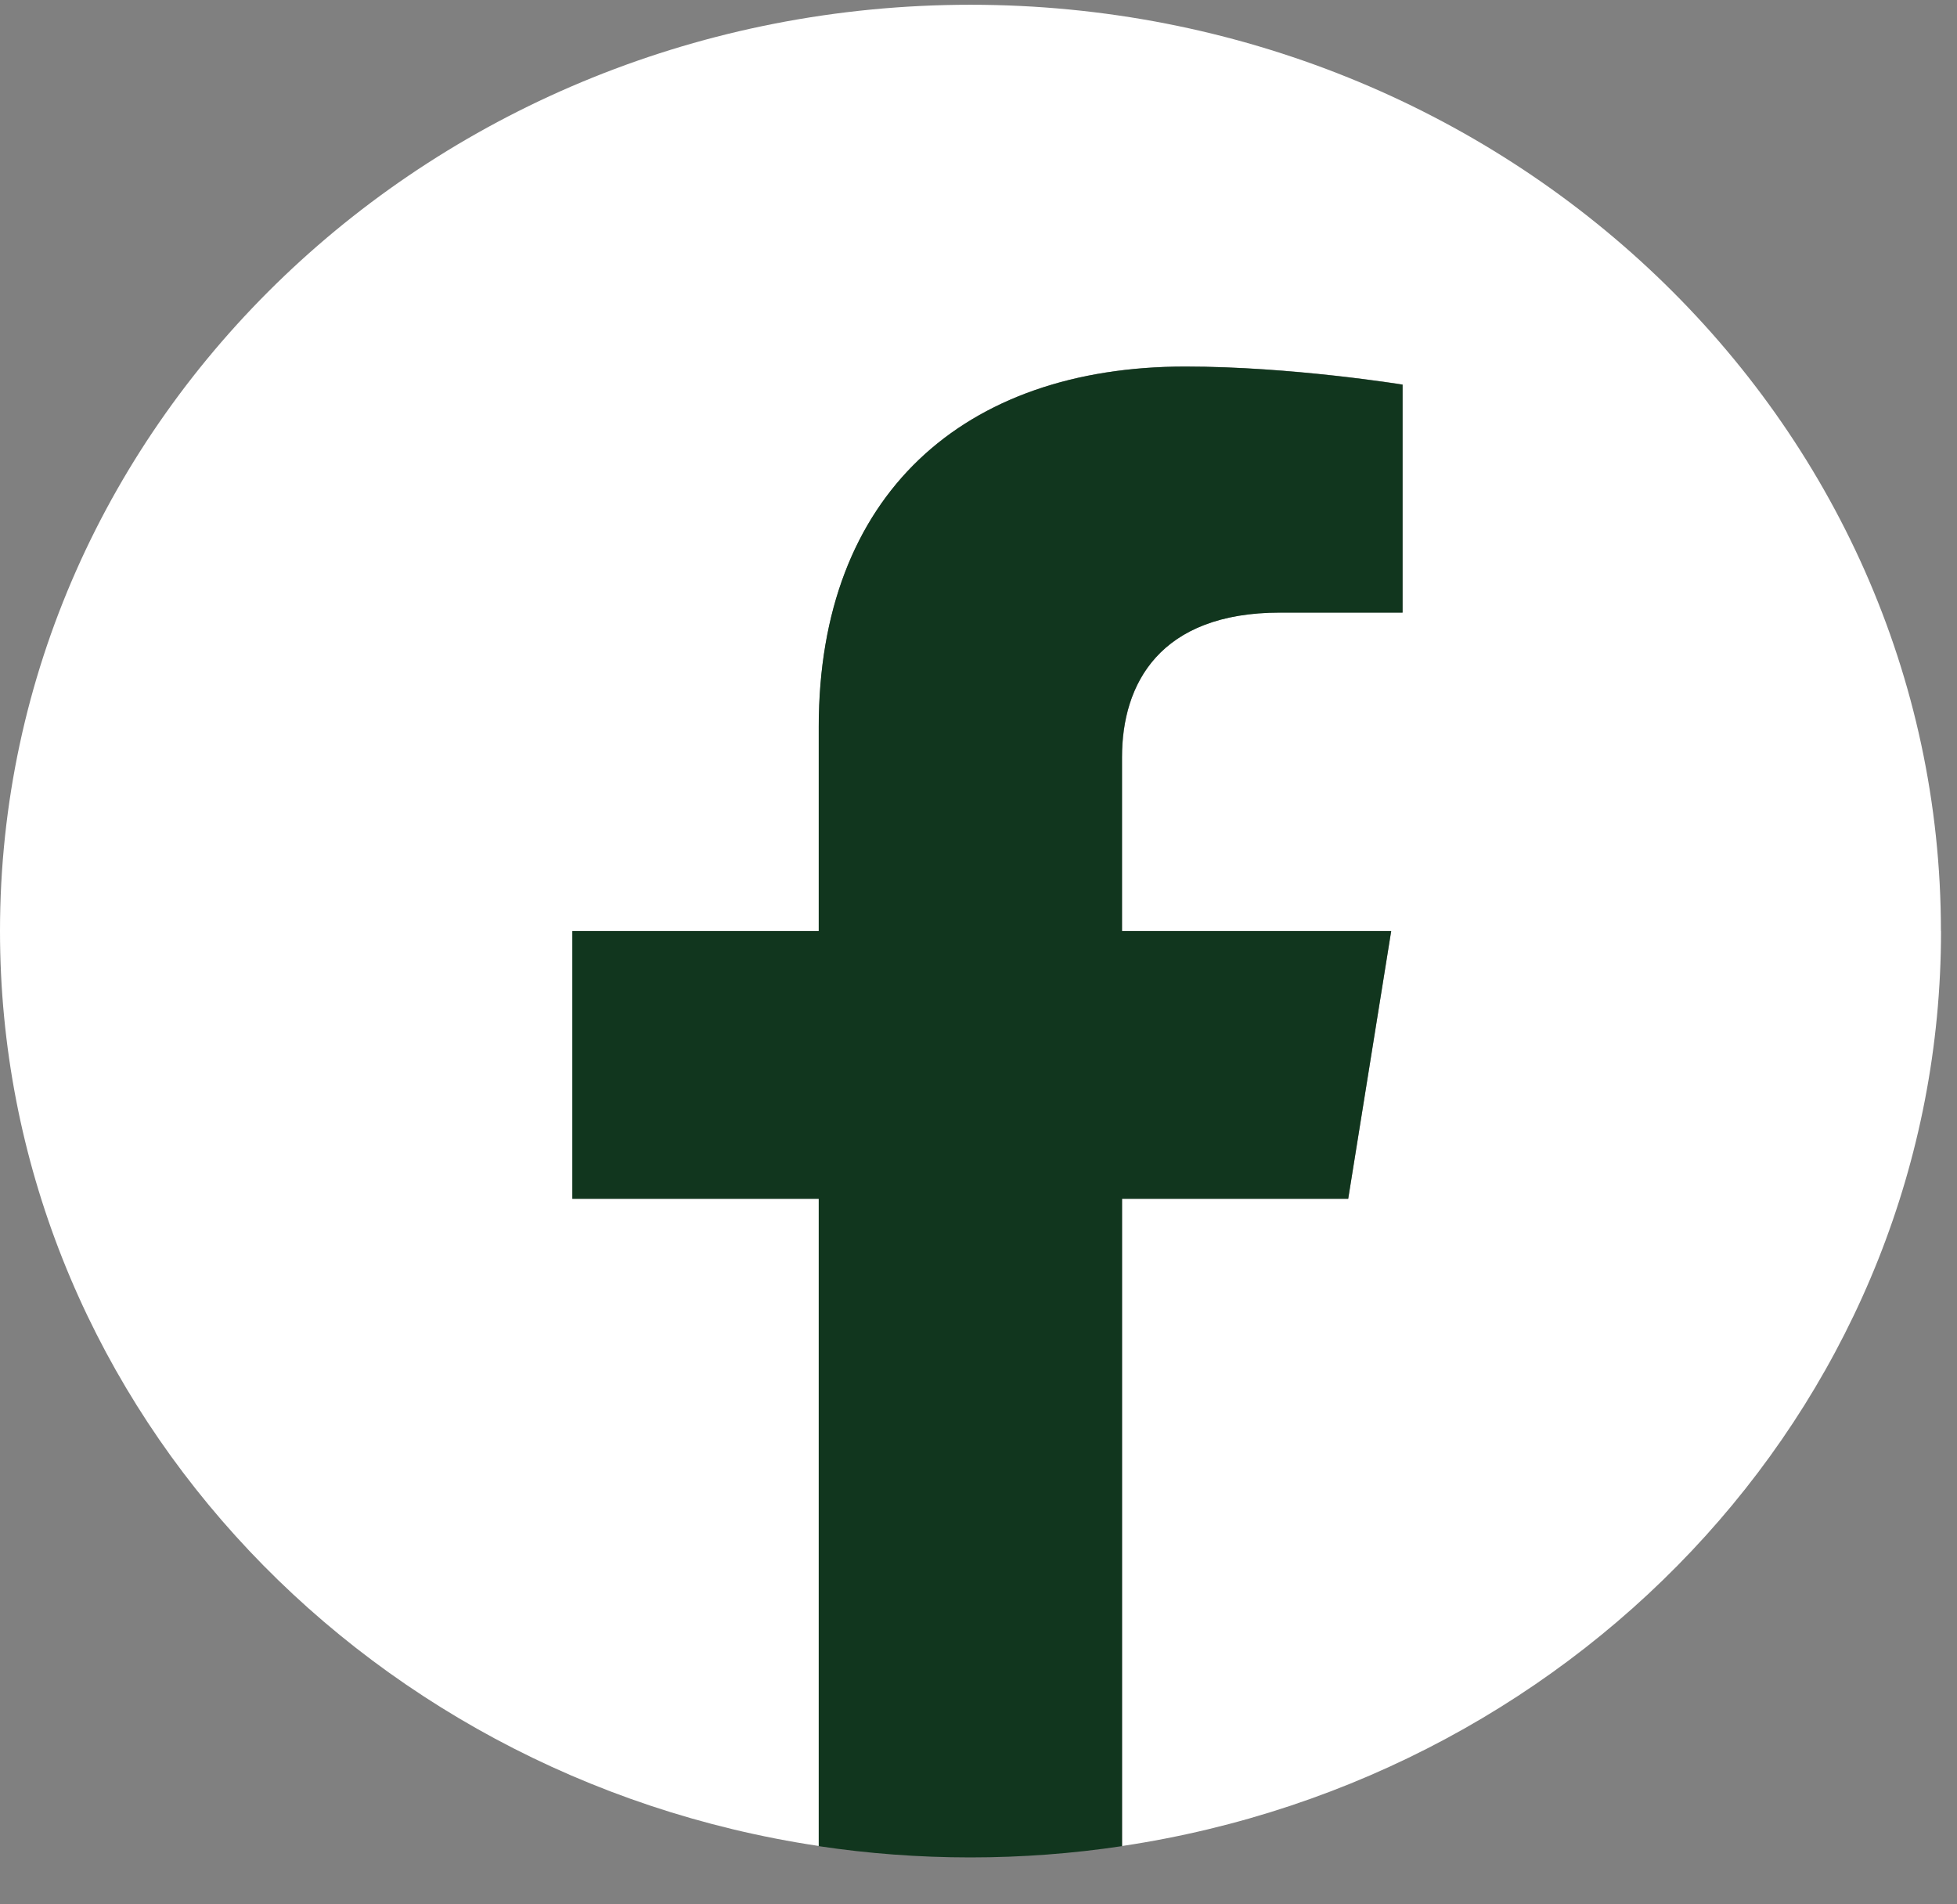
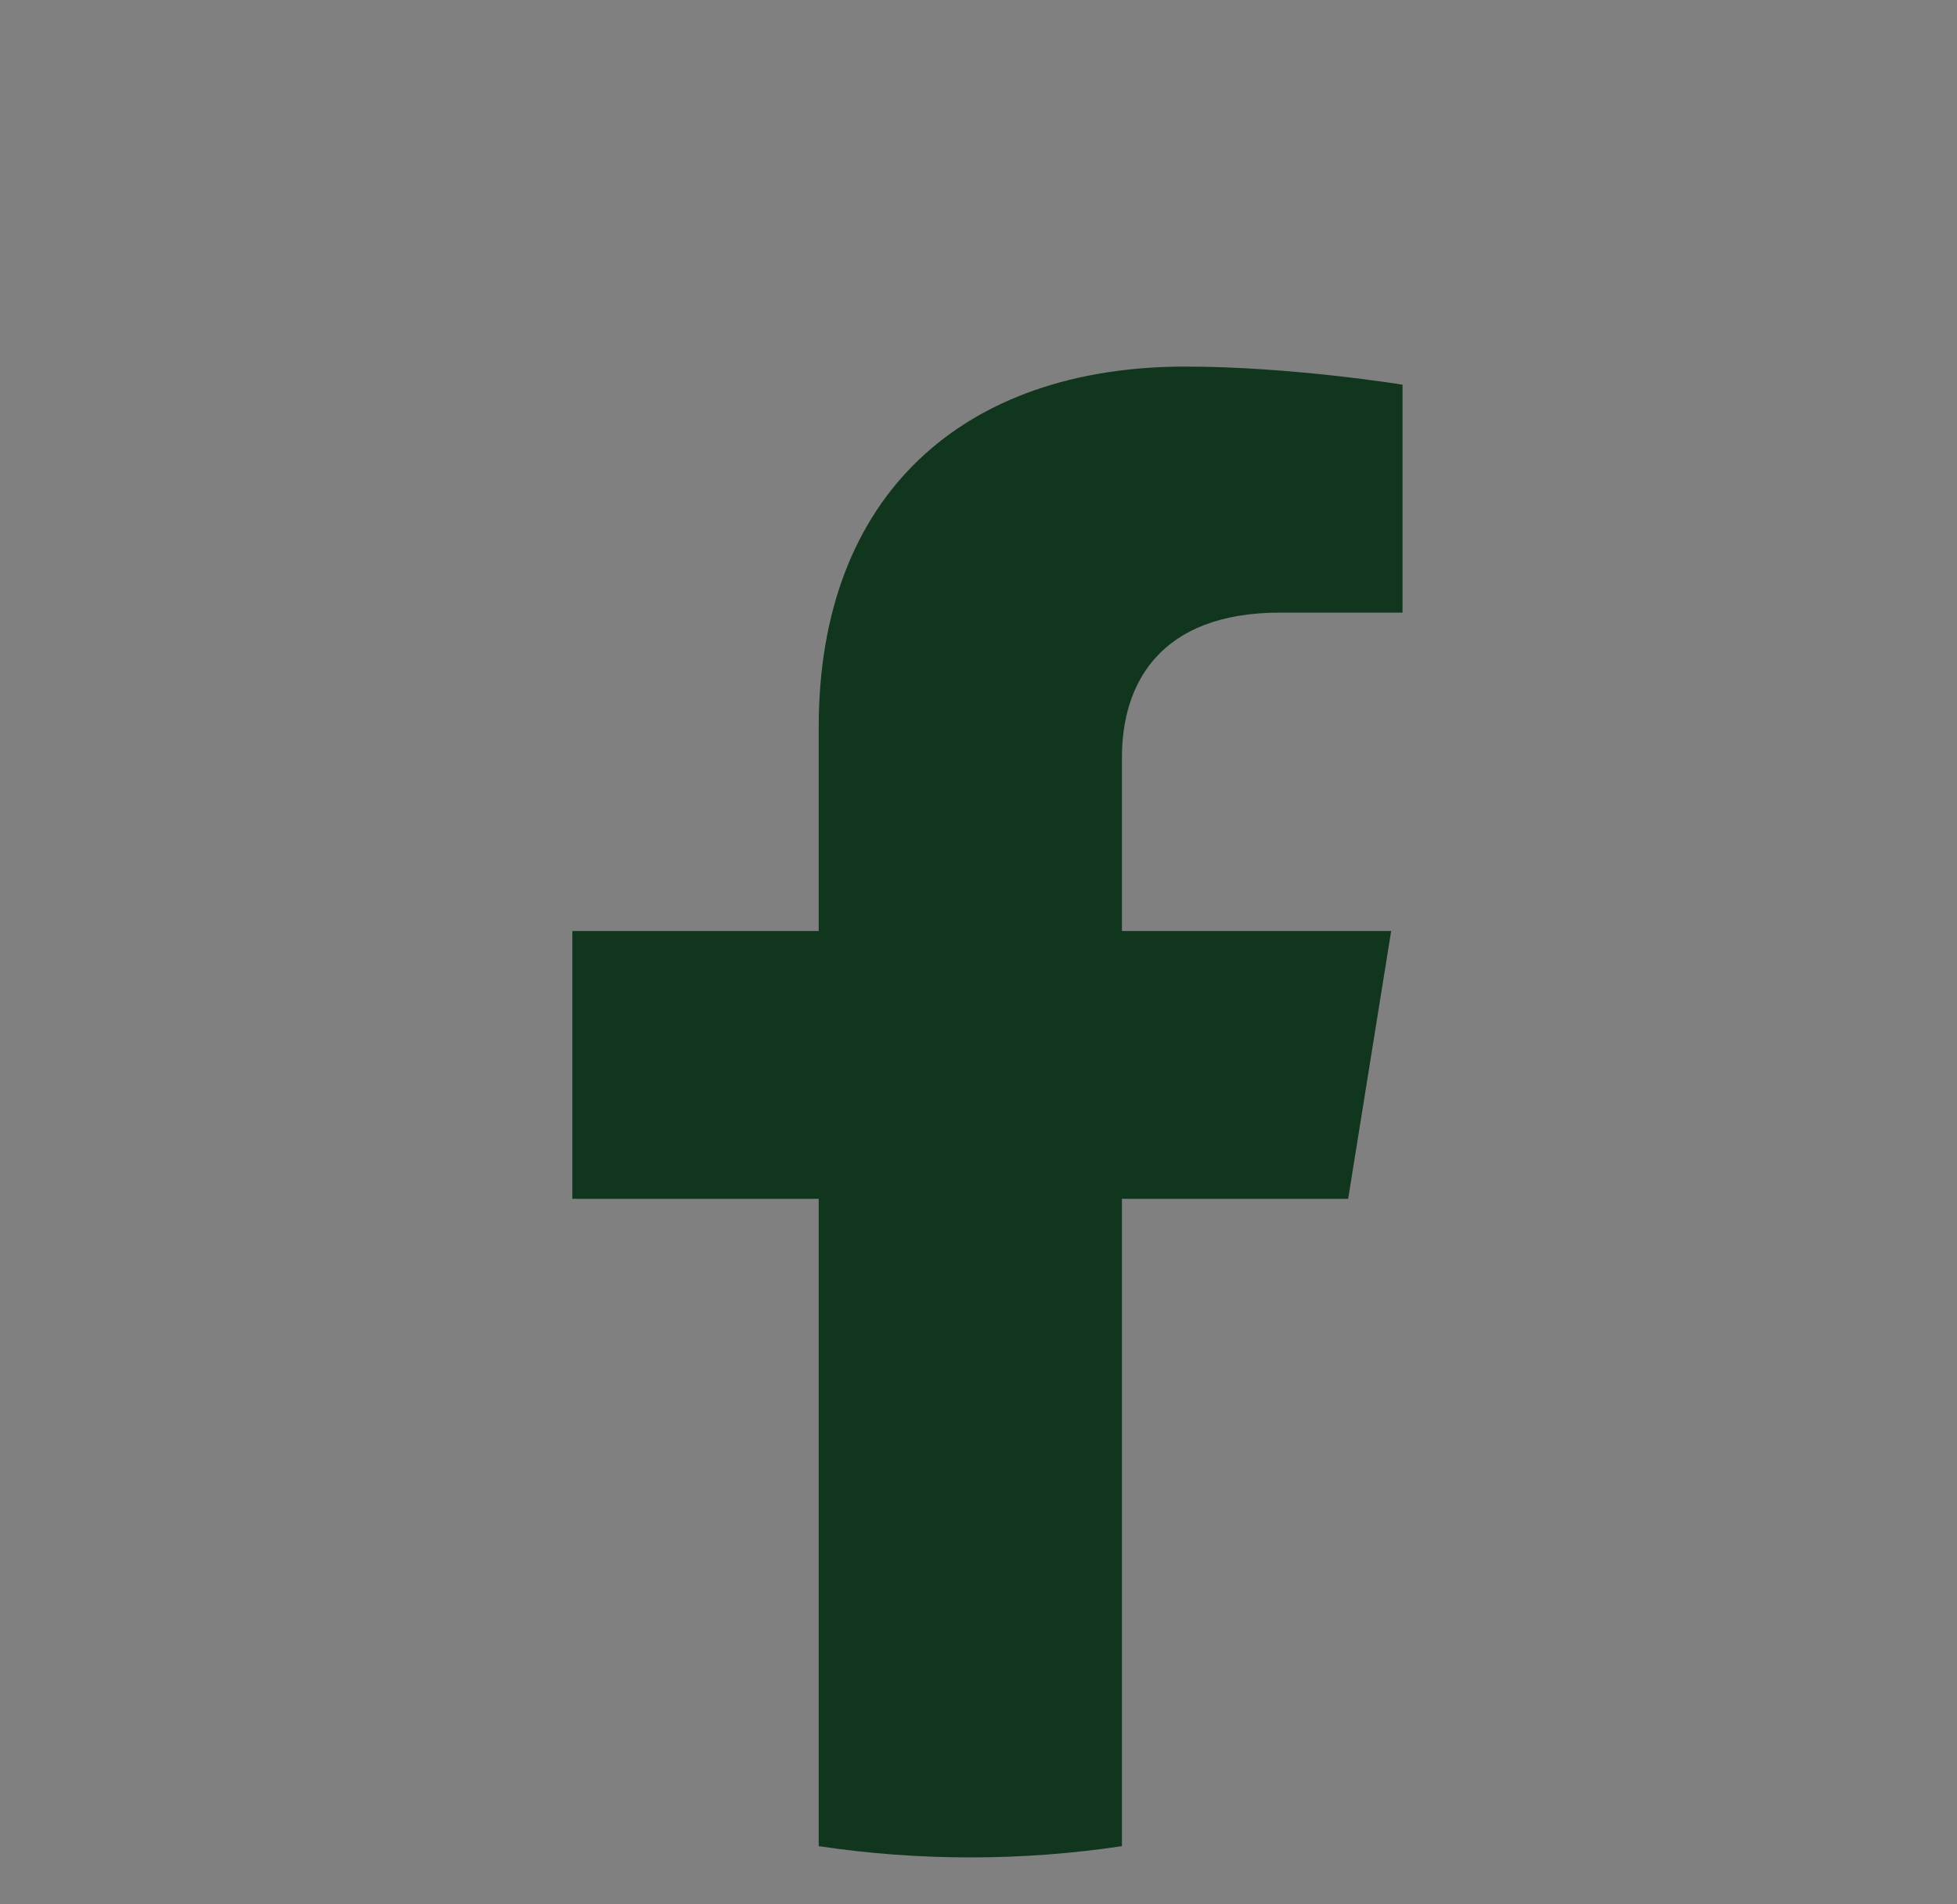
<svg xmlns="http://www.w3.org/2000/svg" width="37" height="36" viewBox="0 0 37 36" fill="none">
  <rect x="0" y="0" width="37" height="36" fill="#808080" stroke="none" />
-   <path d="M36.696 17.6C36.696 7.929 28.482 0.09 18.348 0.09C8.214 0.09 0 7.929 0 17.6C0 26.34 6.71 33.584 15.481 34.897V22.661H10.823V17.598H15.481V13.74C15.481 9.352 18.219 6.928 22.411 6.928C24.418 6.928 26.52 7.269 26.52 7.269V11.579H24.205C21.925 11.579 21.215 12.929 21.215 14.312V17.598H26.304L25.491 22.661H21.217V34.897C29.989 33.584 36.698 26.34 36.698 17.6H36.696Z" fill="white" />
  <path d="M25.489 22.663L26.302 17.6H21.212V14.315C21.212 12.929 21.923 11.581 24.203 11.581H26.517V7.272C26.517 7.272 24.419 6.93 22.409 6.93C18.217 6.93 15.479 9.355 15.479 13.742V17.6H10.821V22.663H15.479V34.9C16.413 35.04 17.37 35.113 18.346 35.113C19.321 35.113 20.279 35.04 21.212 34.9V22.663H25.486H25.489Z" fill="#11361E" />
</svg>